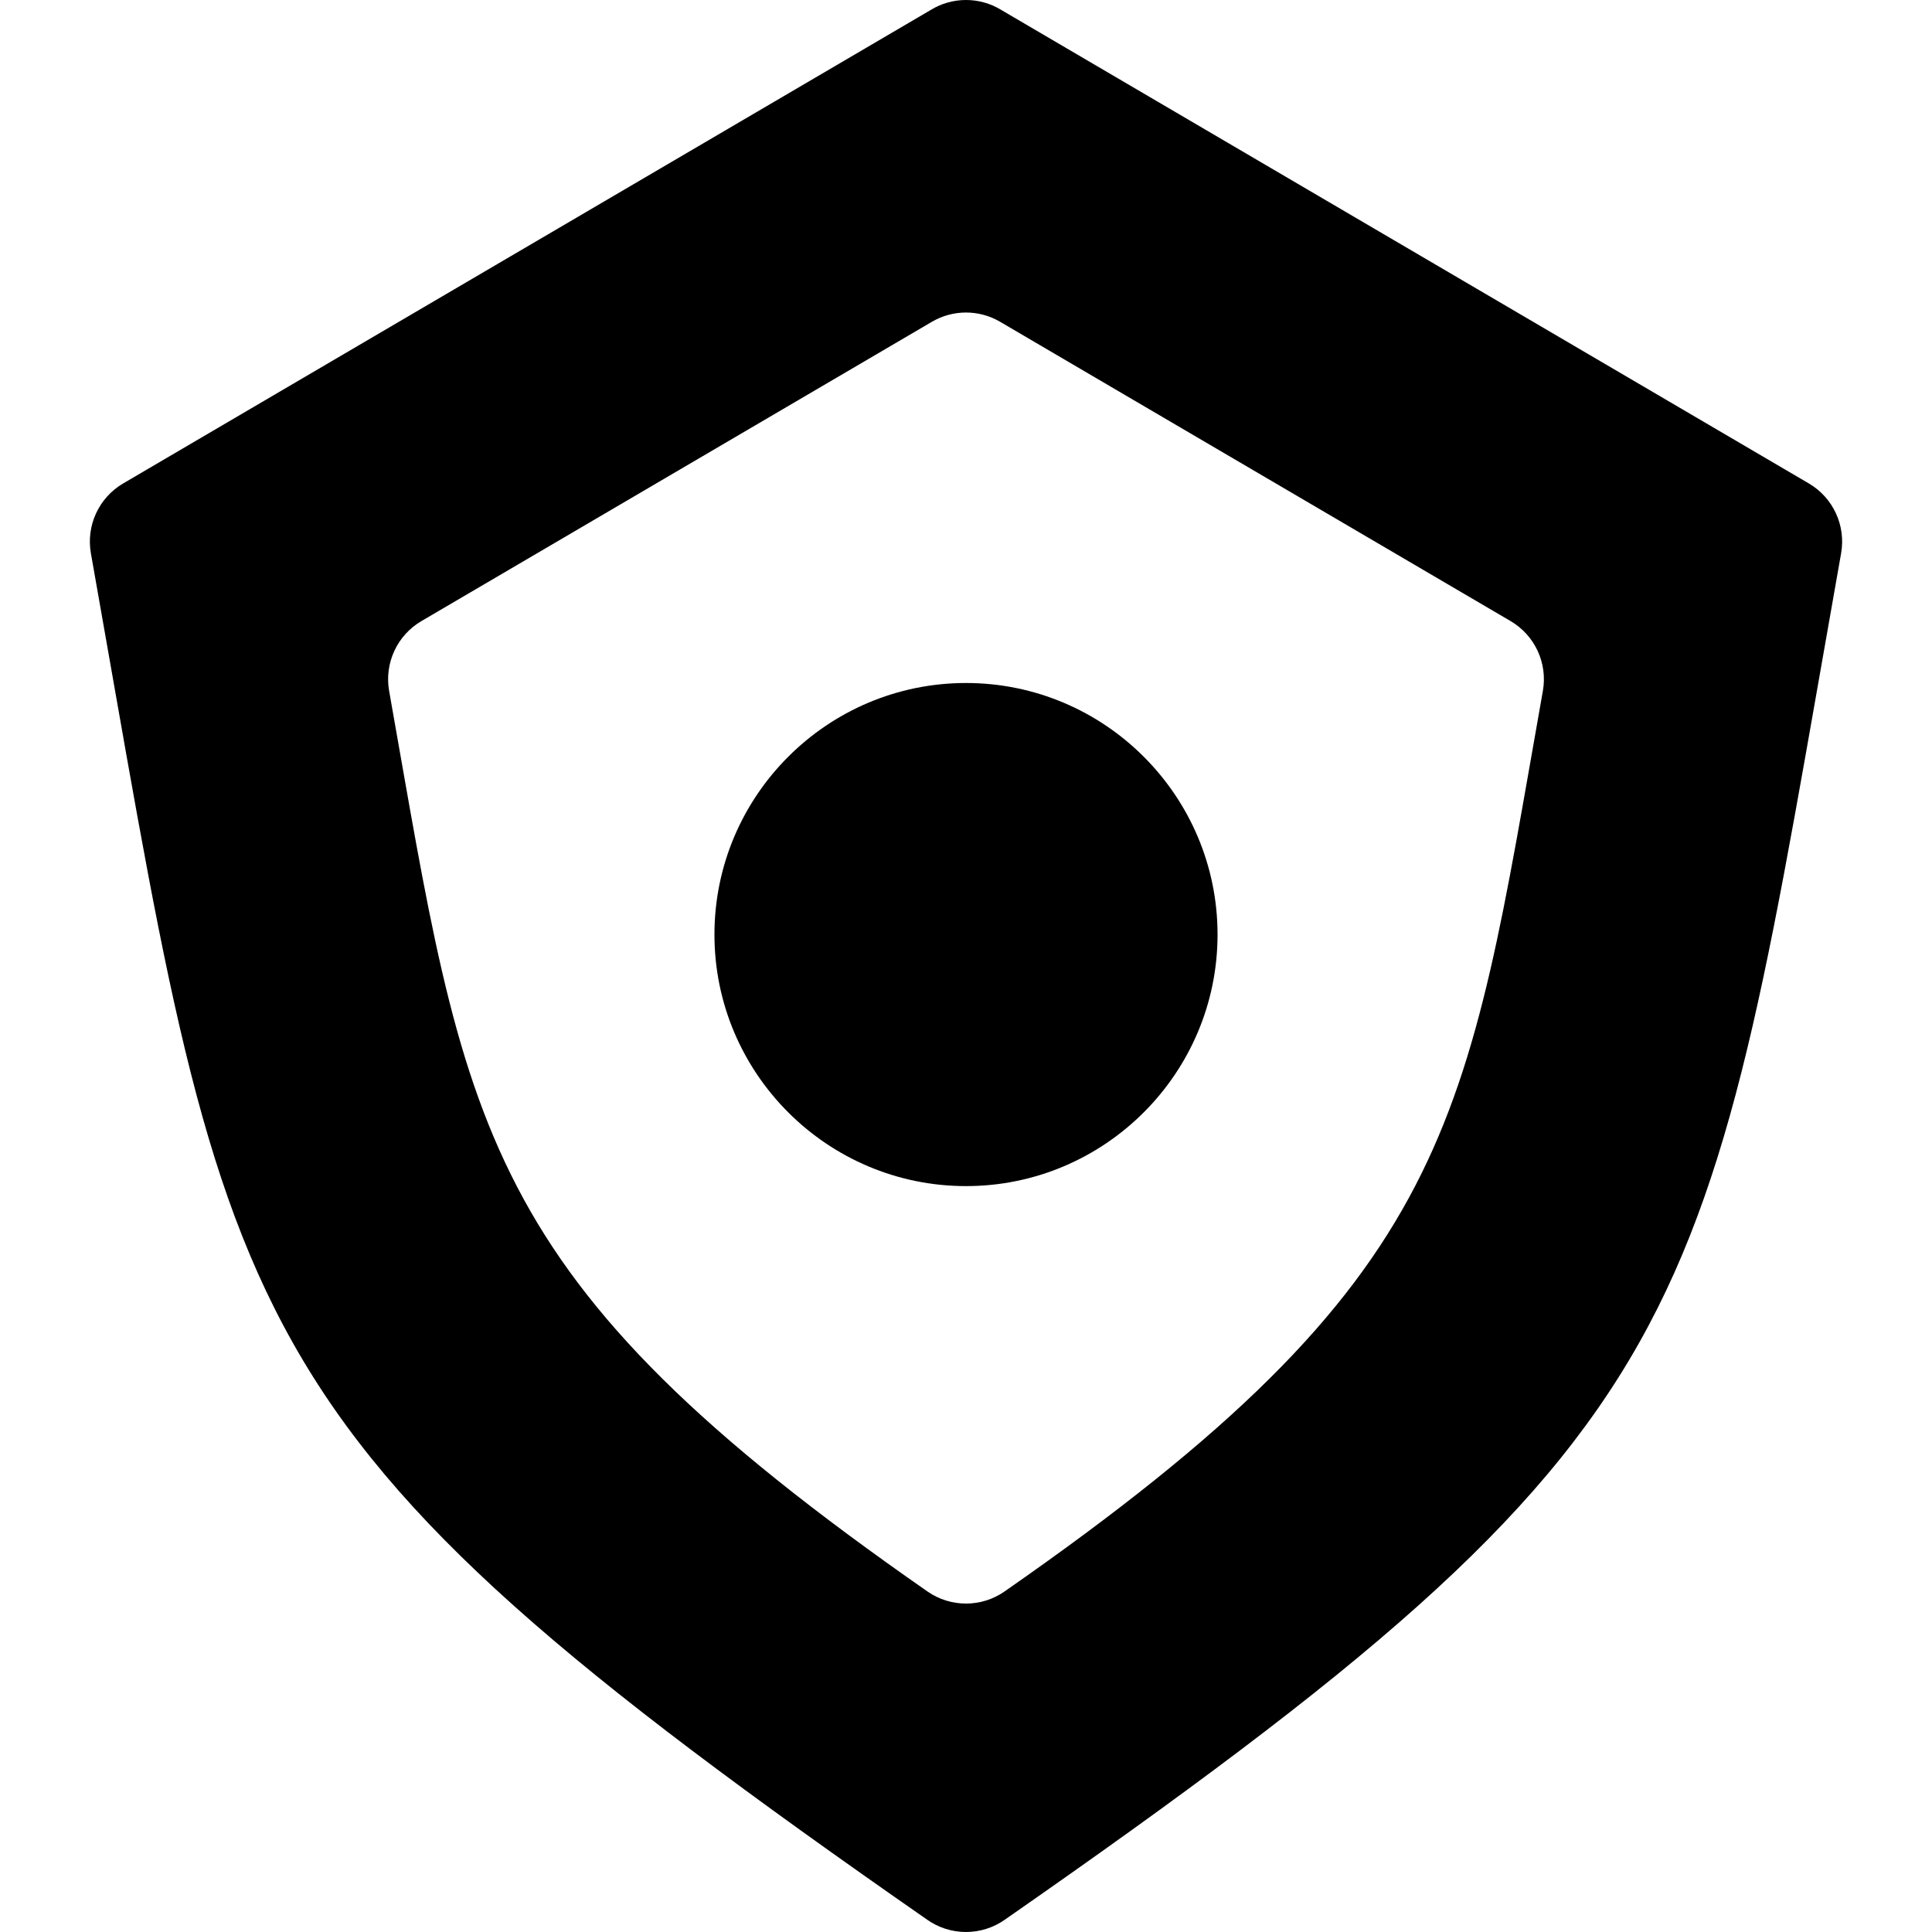
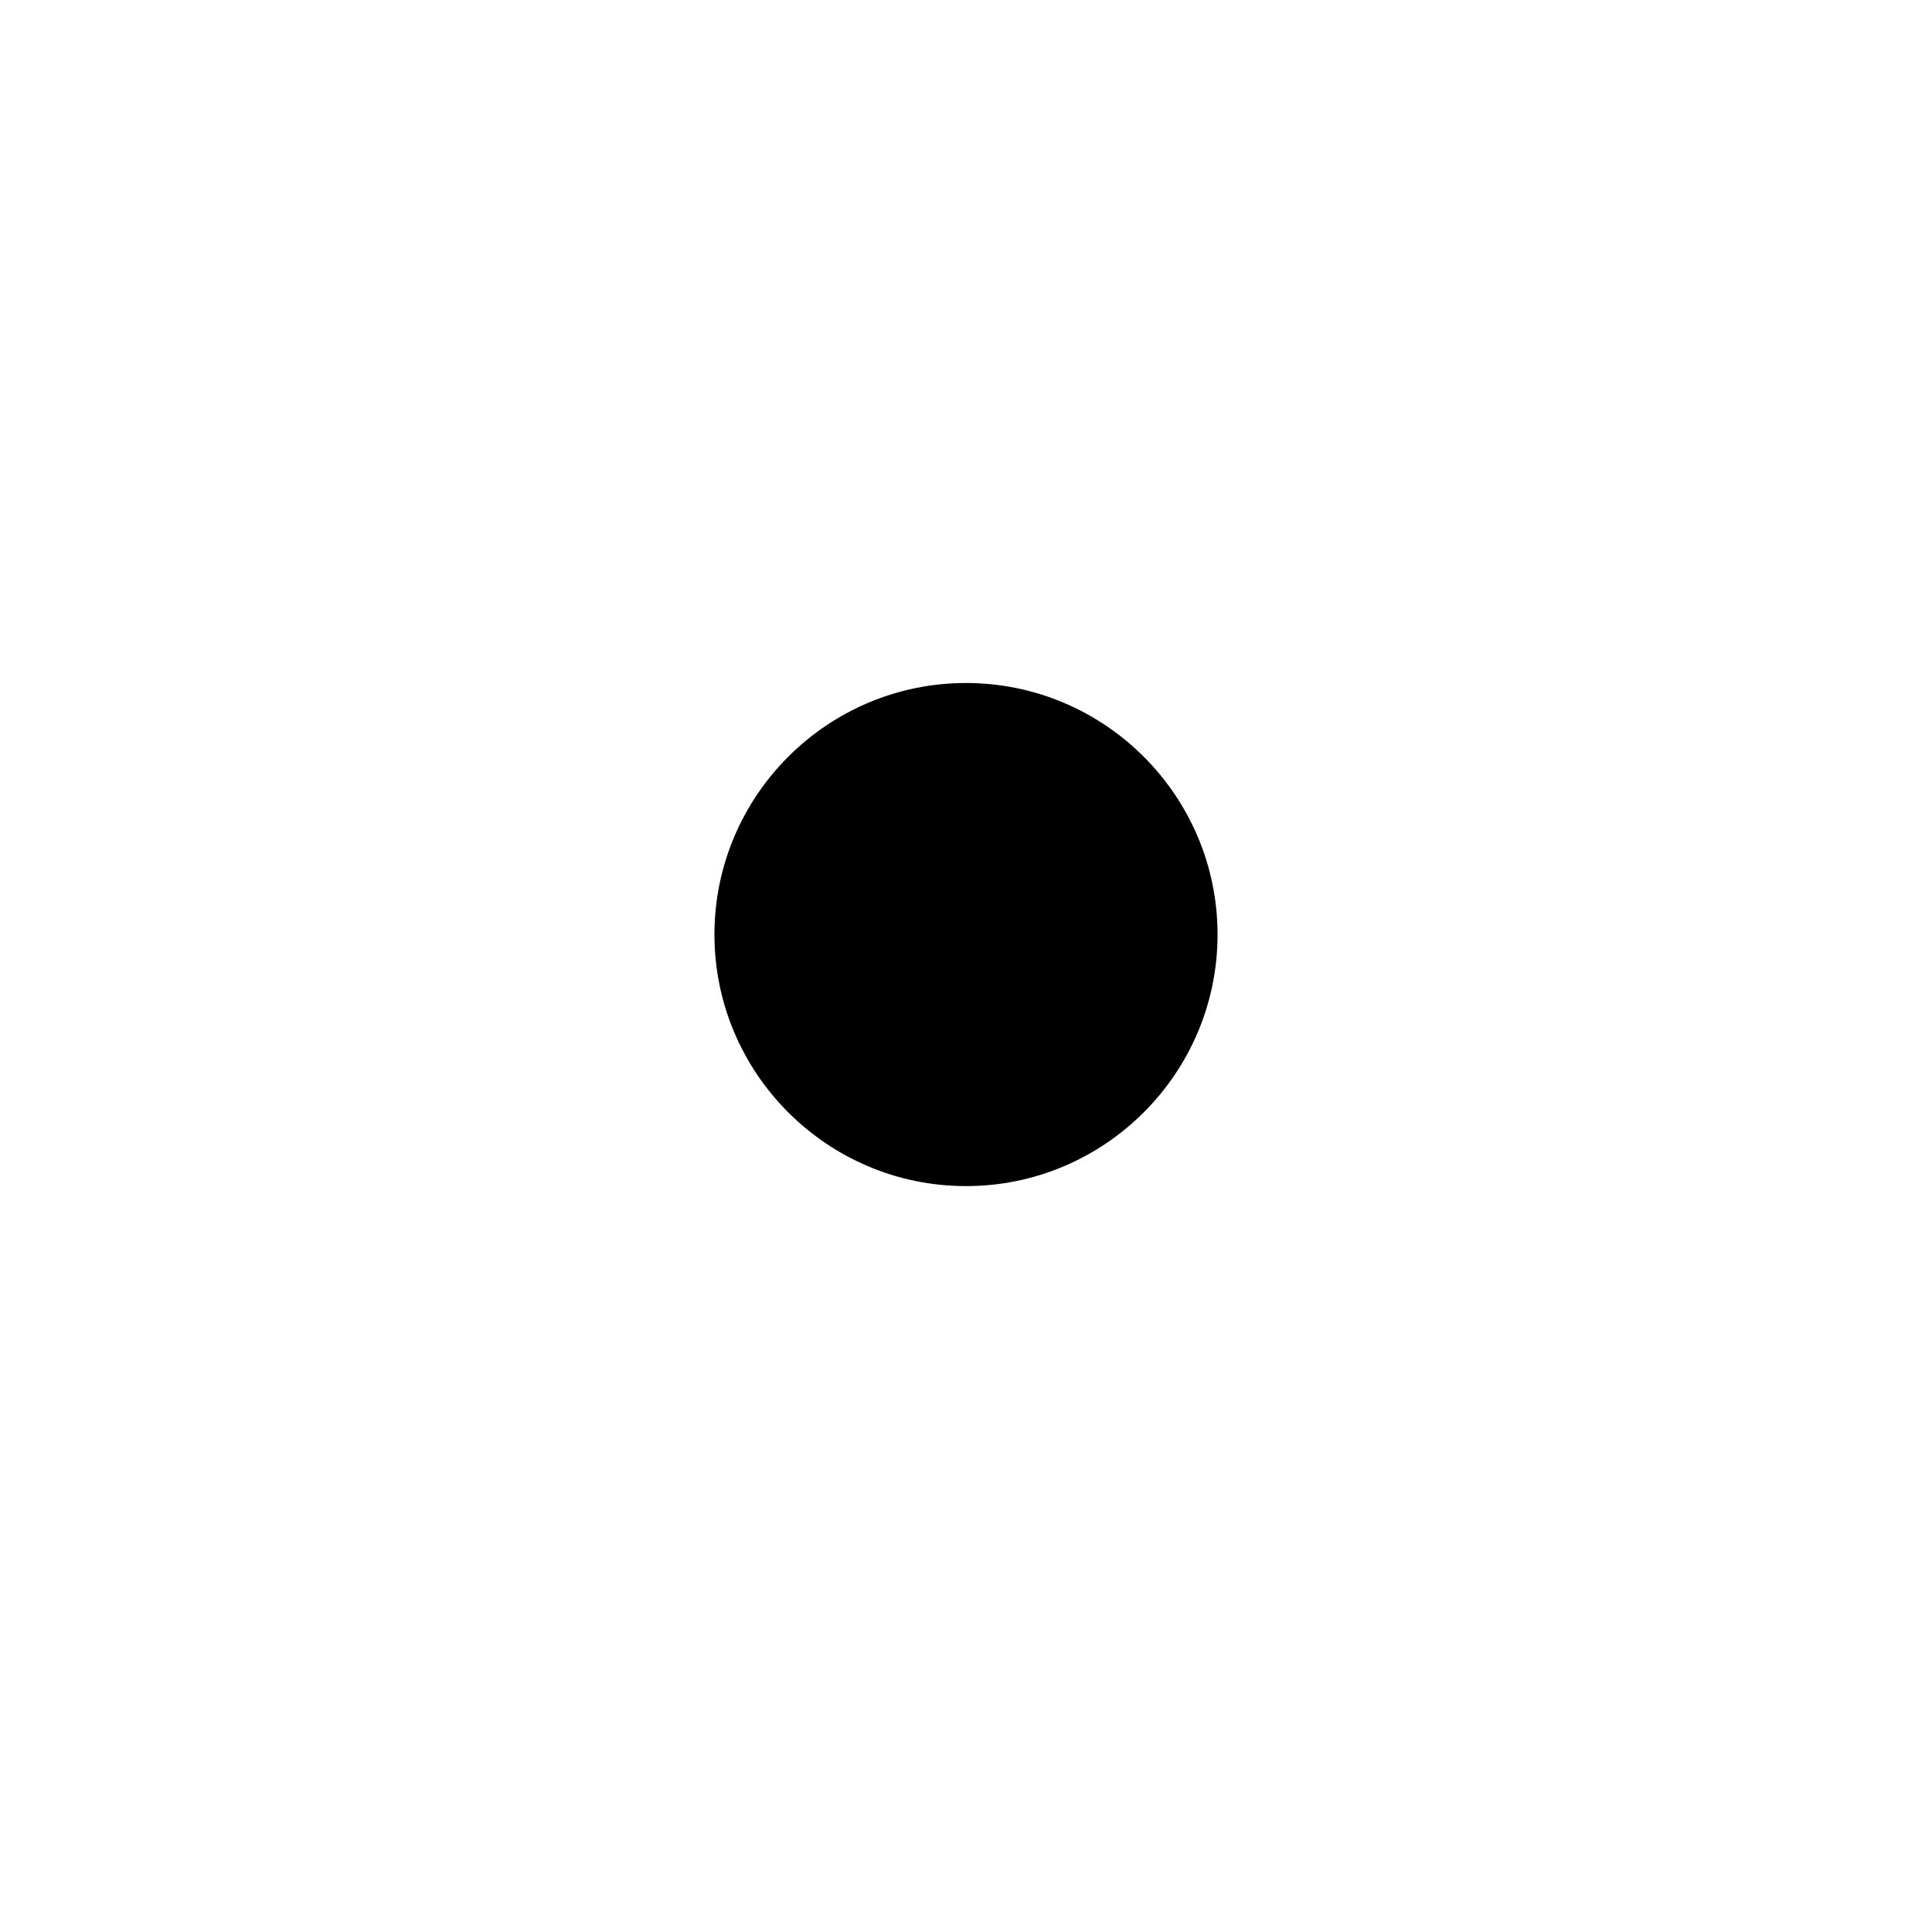
<svg xmlns="http://www.w3.org/2000/svg" fill="#000000" height="800px" width="800px" version="1.1" id="Layer_1" viewBox="0 0 512 512" xml:space="preserve">
  <g>
    <g>
      <g>
        <path d="M256,181.002c-36.759,0-66.664,29.905-66.664,66.664S219.241,314.33,256,314.33c36.759,0,66.664-29.905,66.664-66.664     S292.758,181.002,256,181.002z" />
-         <path d="M479.359,128.117L265.375,2.656c-5.767-3.557-13.047-3.535-18.793,0.025L32.641,128.117     c-6.447,3.779-9.858,11.173-8.552,18.53C60.864,353.795,56.324,376.942,245.525,508.61c6.232,4.508,14.607,4.501,20.816,0.093     C455.818,376.856,451.192,353.539,487.91,146.647C489.217,139.29,485.804,131.898,479.359,128.117z M408.875,183.125     c-20.478,115.371-22.138,154.772-142.674,238.639c-6.131,4.265-14.27,4.266-20.402,0     c-120.348-83.737-122.076-122.617-142.674-238.639c-1.306-7.357,2.106-14.751,8.552-18.529l135.289-79.321     c5.58-3.271,12.488-3.271,18.068,0l135.289,79.321C406.769,168.374,410.181,175.768,408.875,183.125z" />
      </g>
    </g>
  </g>
</svg>